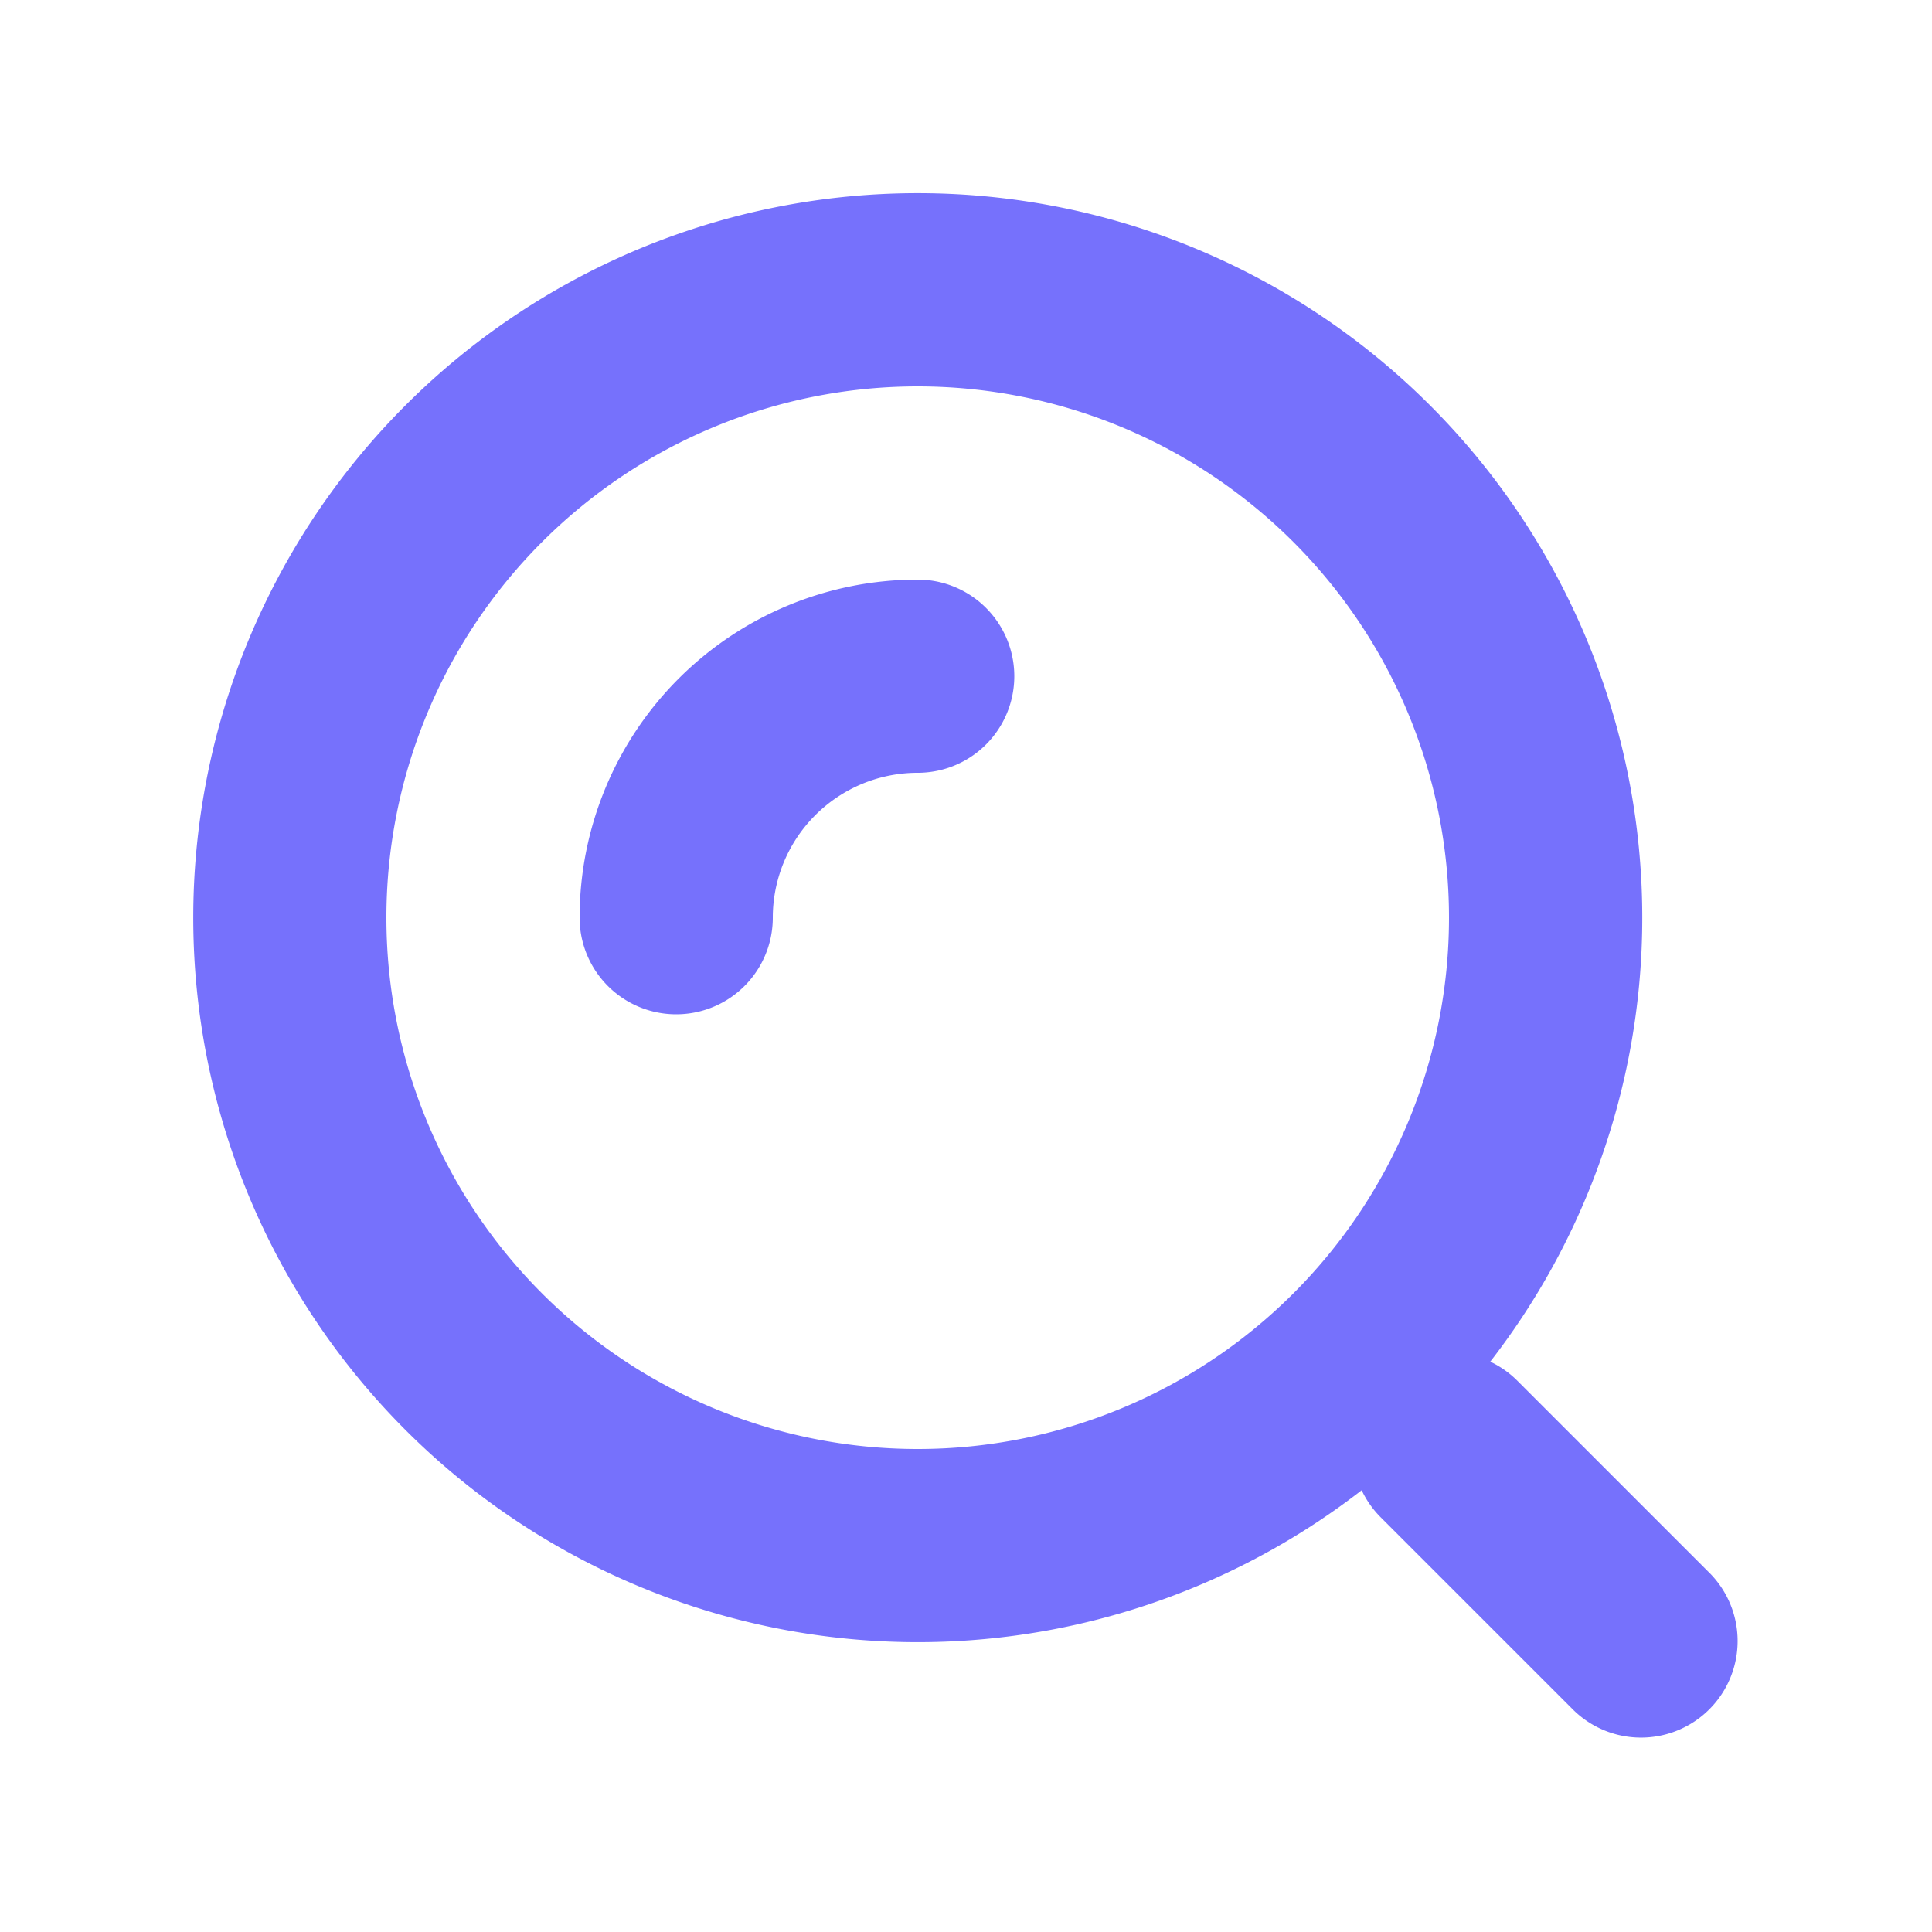
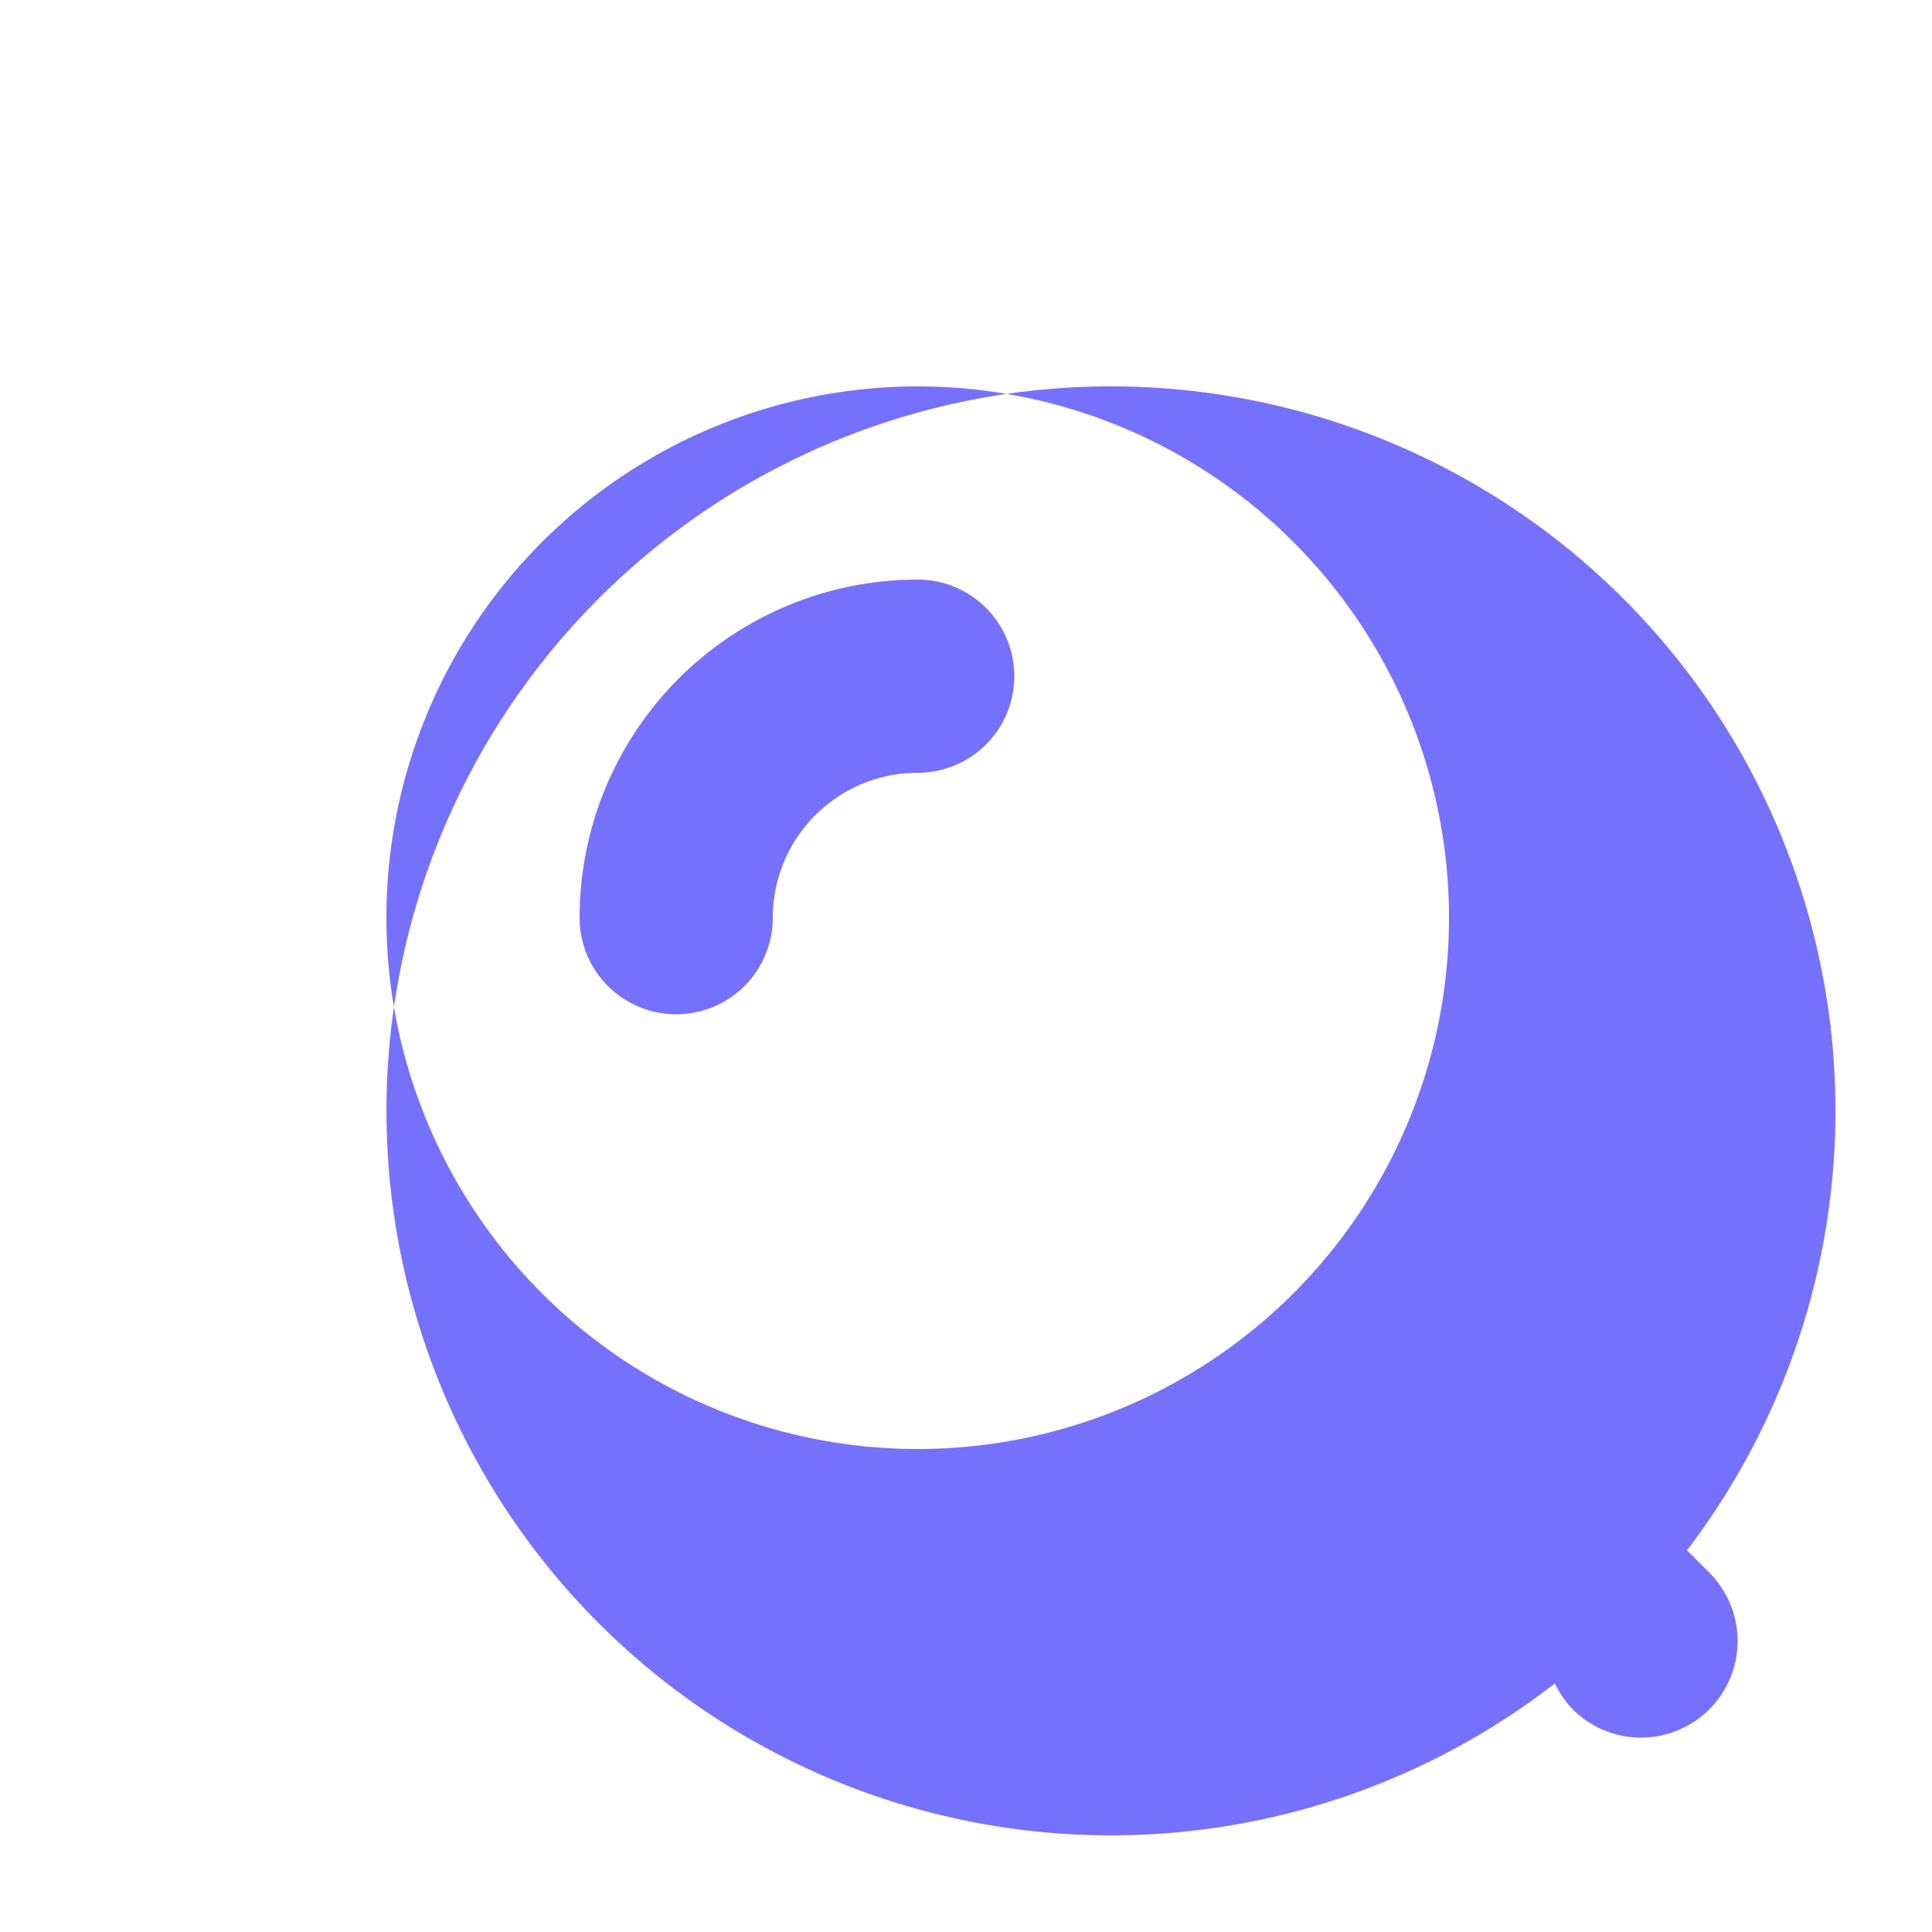
<svg xmlns="http://www.w3.org/2000/svg" viewBox="0 0 20 20" aria-hidden="true">
-   <path fill="#7671fc" d="M15.427 14.096a.998.998 0 0 1 .28.197l2 2a1 1 0 0 1-1.414 1.414l-2-2a.998.998 0 0 1-.197-.28 7.5 7.5 0 1 1 1.332-1.332zM9.5 15a5.5 5.5 0 1 0 0-11 5.5 5.5 0 0 0 0 11zm0-9a1 1 0 0 1 0 2A1.5 1.5 0 0 0 8 9.5a1 1 0 0 1-2 0A3.5 3.5 0 0 1 9.5 6z" />
+   <path fill="#7671fc" d="M15.427 14.096a.998.998 0 0 1 .28.197l2 2a1 1 0 0 1-1.414 1.414a.998.998 0 0 1-.197-.28 7.5 7.5 0 1 1 1.332-1.332zM9.5 15a5.5 5.5 0 1 0 0-11 5.5 5.5 0 0 0 0 11zm0-9a1 1 0 0 1 0 2A1.5 1.5 0 0 0 8 9.5a1 1 0 0 1-2 0A3.5 3.5 0 0 1 9.5 6z" />
</svg>